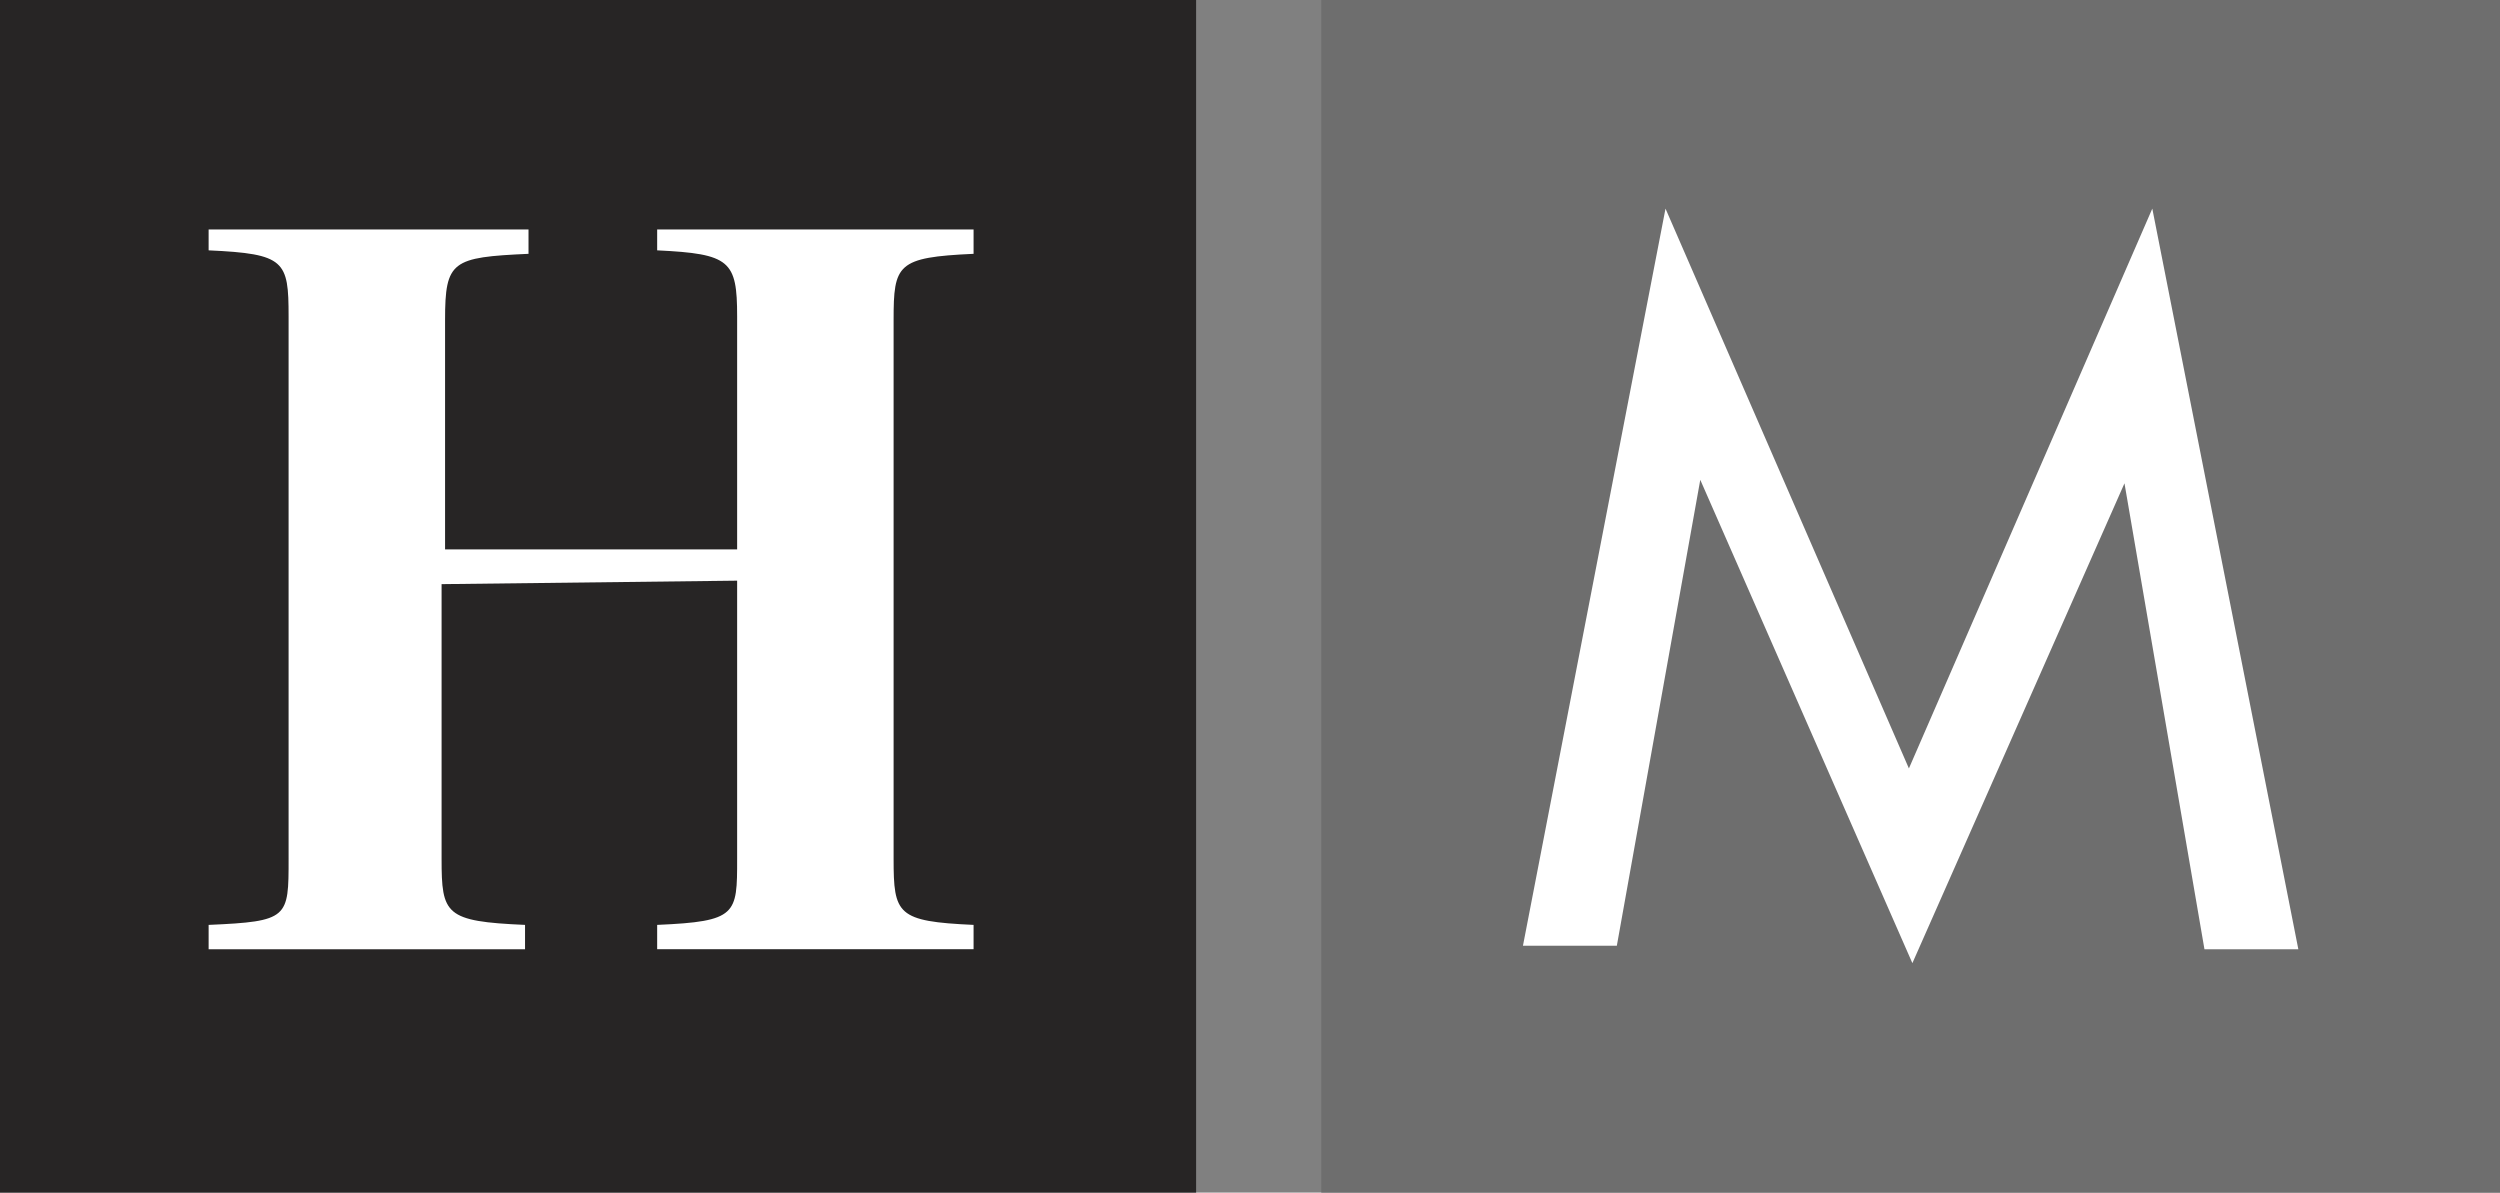
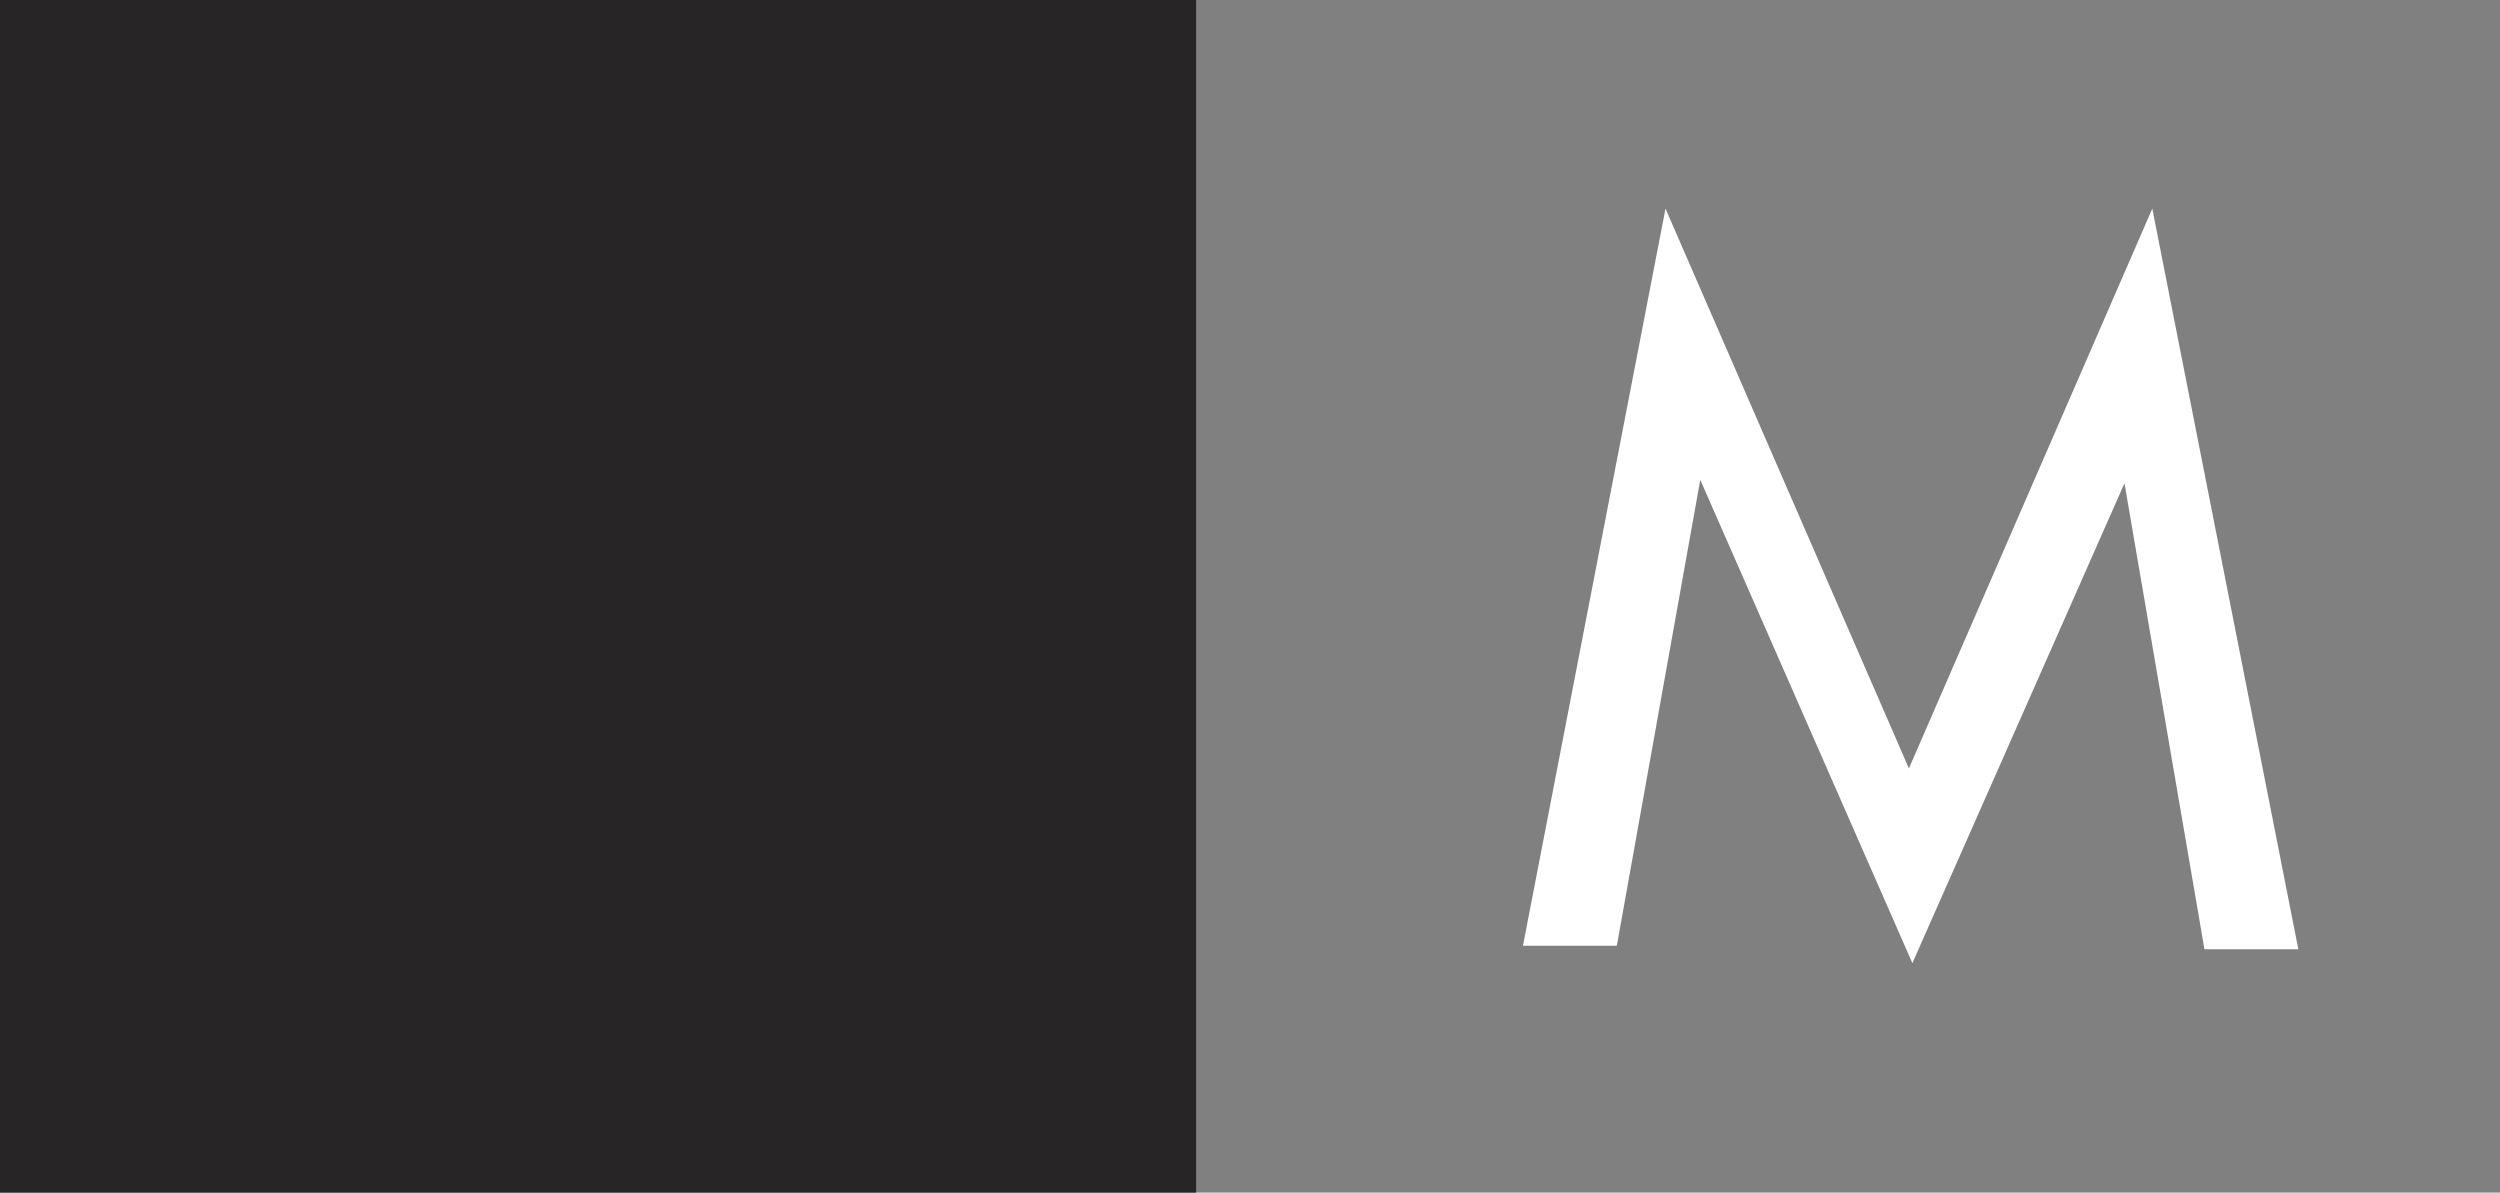
<svg xmlns="http://www.w3.org/2000/svg" xmlns:xlink="http://www.w3.org/1999/xlink" version="1.1" id="Layer_1" x="0px" y="0px" viewBox="0 0 71.9 34.3" style="enable-background:new 0 0 71.9 34.3;" xml:space="preserve">
  <rect x="0" y="0" width="71.9" height="34.3" fill="#808080" stroke="none" />
  <style type="text/css">
	.st0{fill:#6E6E6E;}
	.st1{fill:#272525;}
	.st2{fill:#FFFFFF;}
</style>
-   <rect id="Rectangle_1132" x="38" y="0" class="st0" width="33.9" height="34.3" />
  <rect id="Rectangle_1133" x="0" y="0" class="st1" width="34.4" height="34.3" />
  <path id="Path_307" class="st2" d="M48.9,13.8L48.9,13.8l-2.4,13.4h-2.7L47.9,6l7,16.1l7-16.1l4.2,21.3h-2.7l-2.3-13.4l0,0L55,27.7  L48.9,13.8z" />
-   <path id="Path_306" class="st2" d="M12.7,16.8v7.9c0,1.6,0.1,1.8,2.4,1.9v0.7H6v-0.7c2.3-0.1,2.3-0.2,2.3-1.9V9.1  c0-1.6-0.1-1.8-2.3-1.9V6.6h9.2v0.7c-2.2,0.1-2.4,0.2-2.4,1.9v6.6h8.4V9.1c0-1.6-0.2-1.8-2.3-1.9V6.6h9.1v0.7  c-2.2,0.1-2.3,0.3-2.3,1.9v15.5c0,1.6,0.1,1.8,2.3,1.9v0.7h-9.1v-0.7c2.3-0.1,2.3-0.3,2.3-1.9v-8L12.7,16.8z" />
  <g>
    <g>
      <g>
        <g>
          <defs>
-             <rect id="SVGID_1_" x="0" y="0" width="34.3" height="34.3" />
-           </defs>
+             </defs>
          <clipPath id="SVGID_2_">
            <use xlink:href="#SVGID_1_" style="overflow:visible;" />
          </clipPath>
        </g>
      </g>
    </g>
  </g>
</svg>